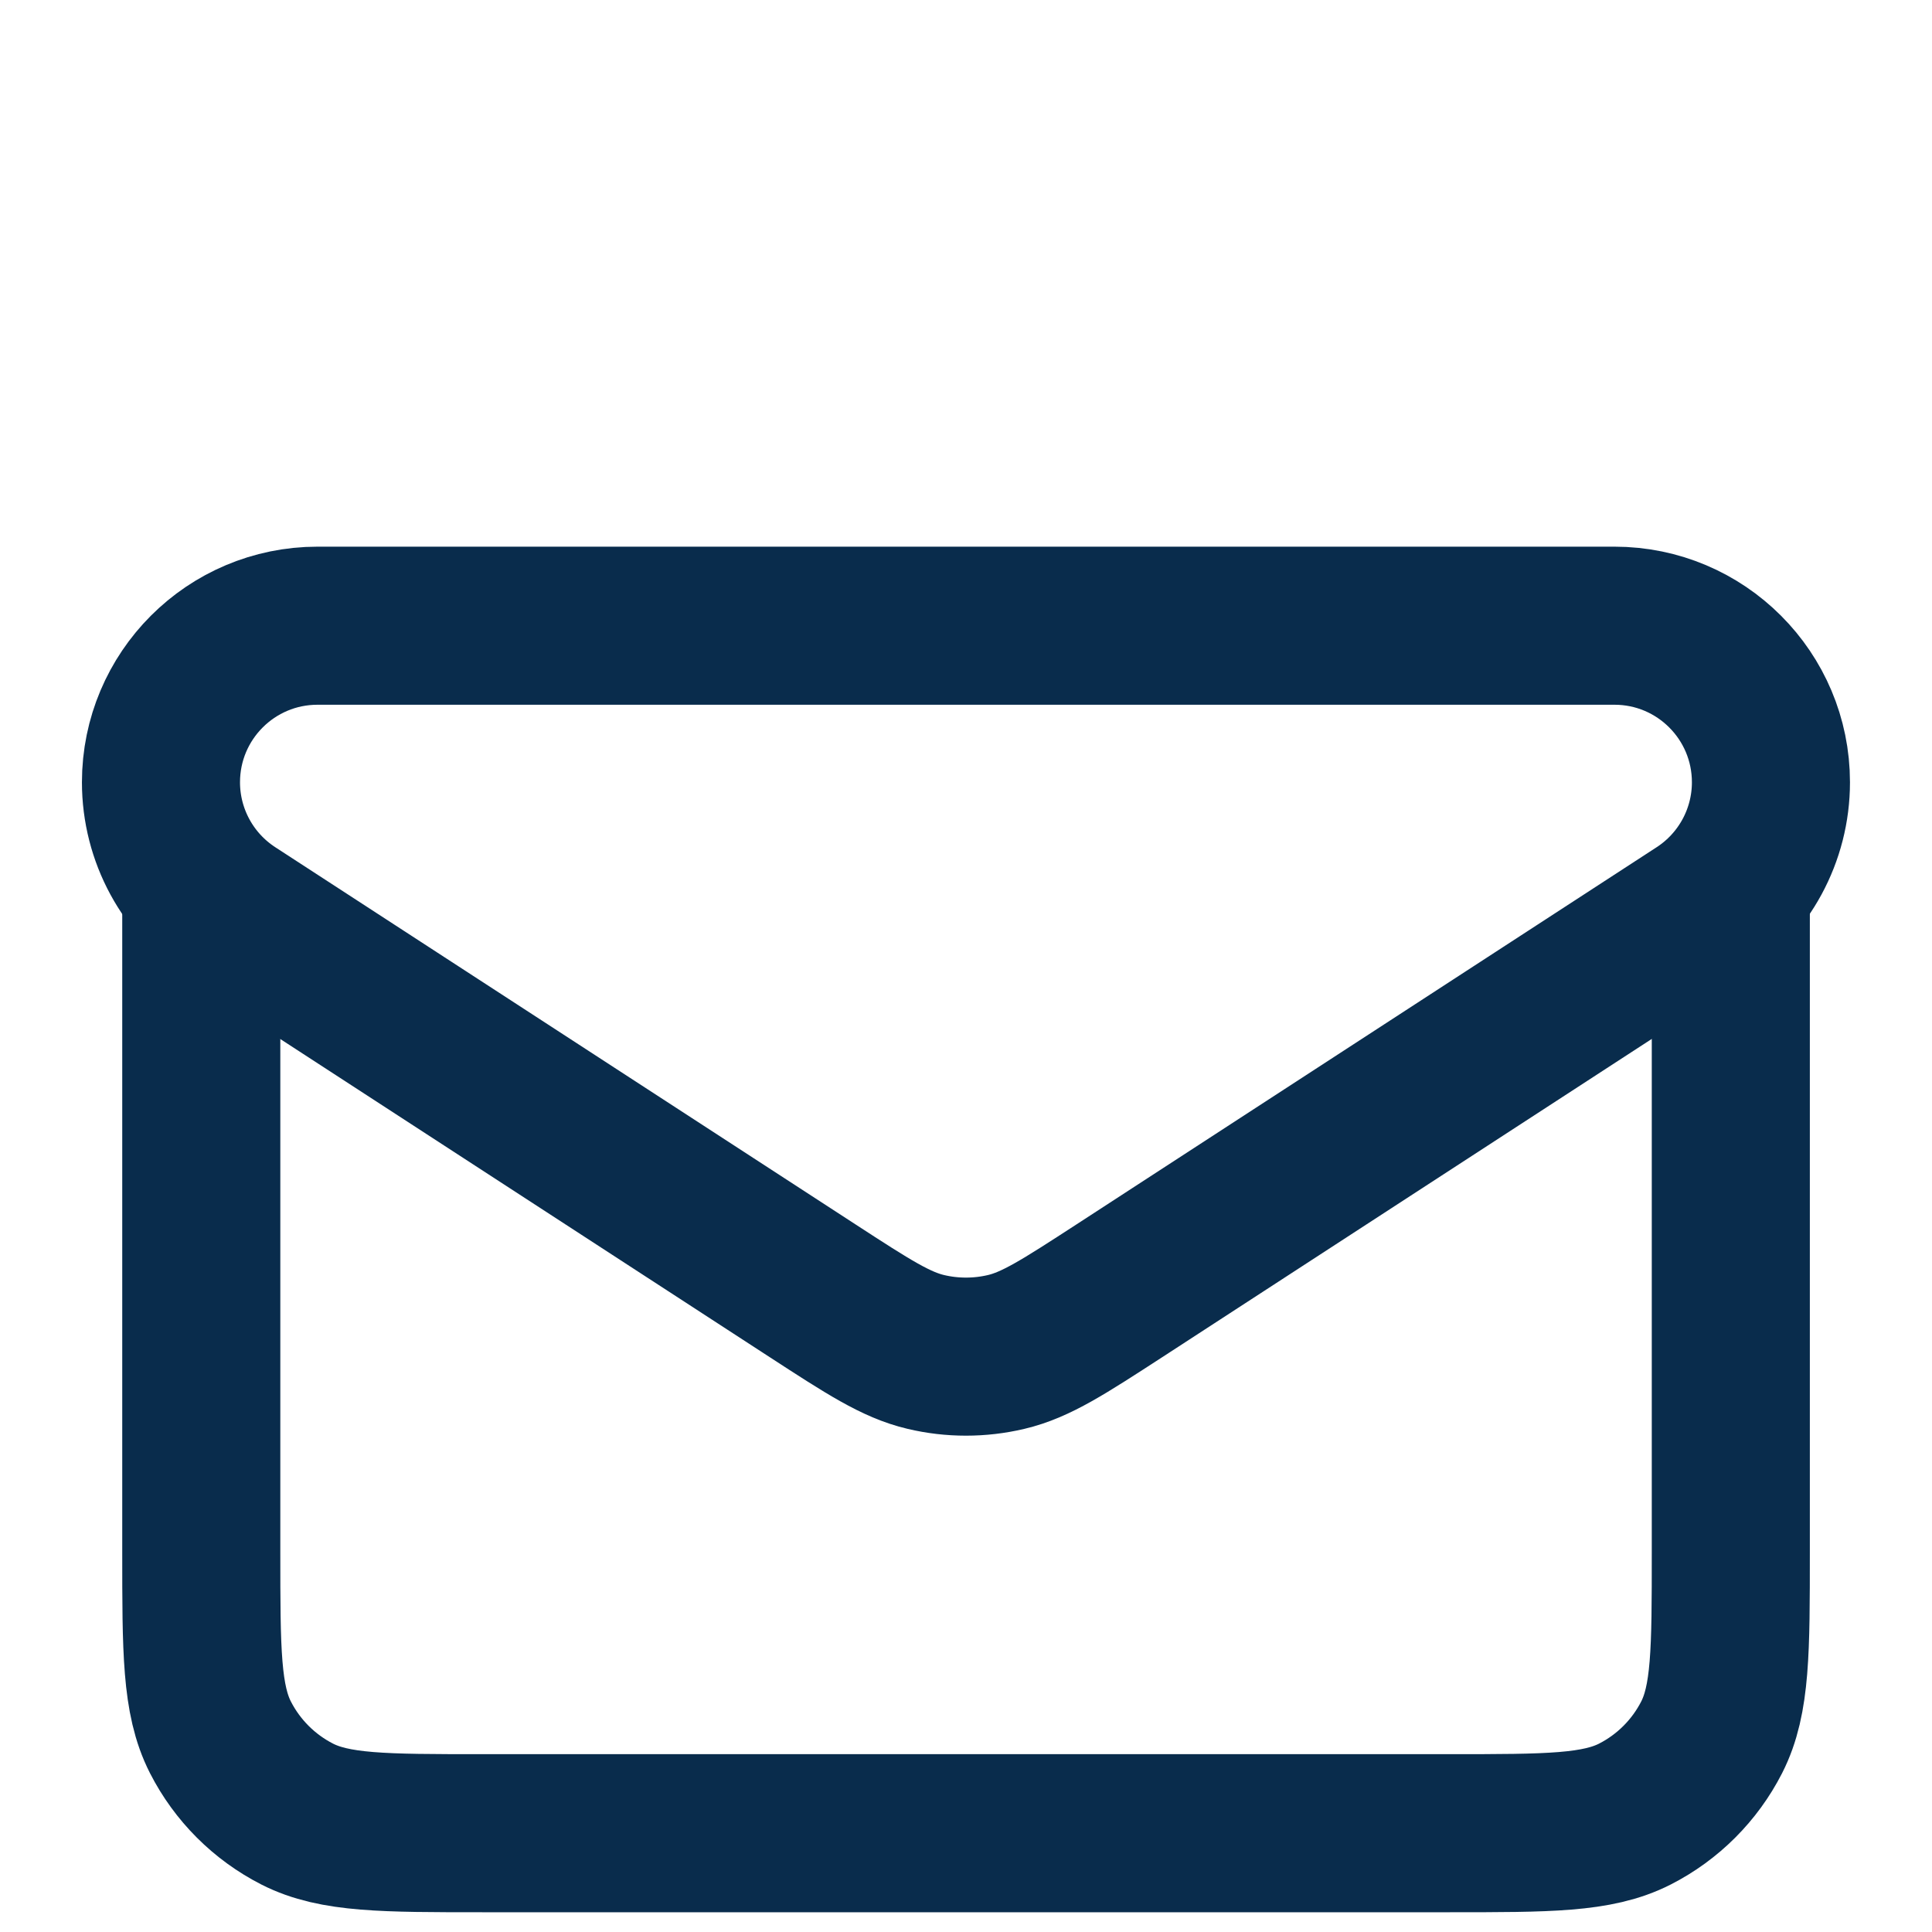
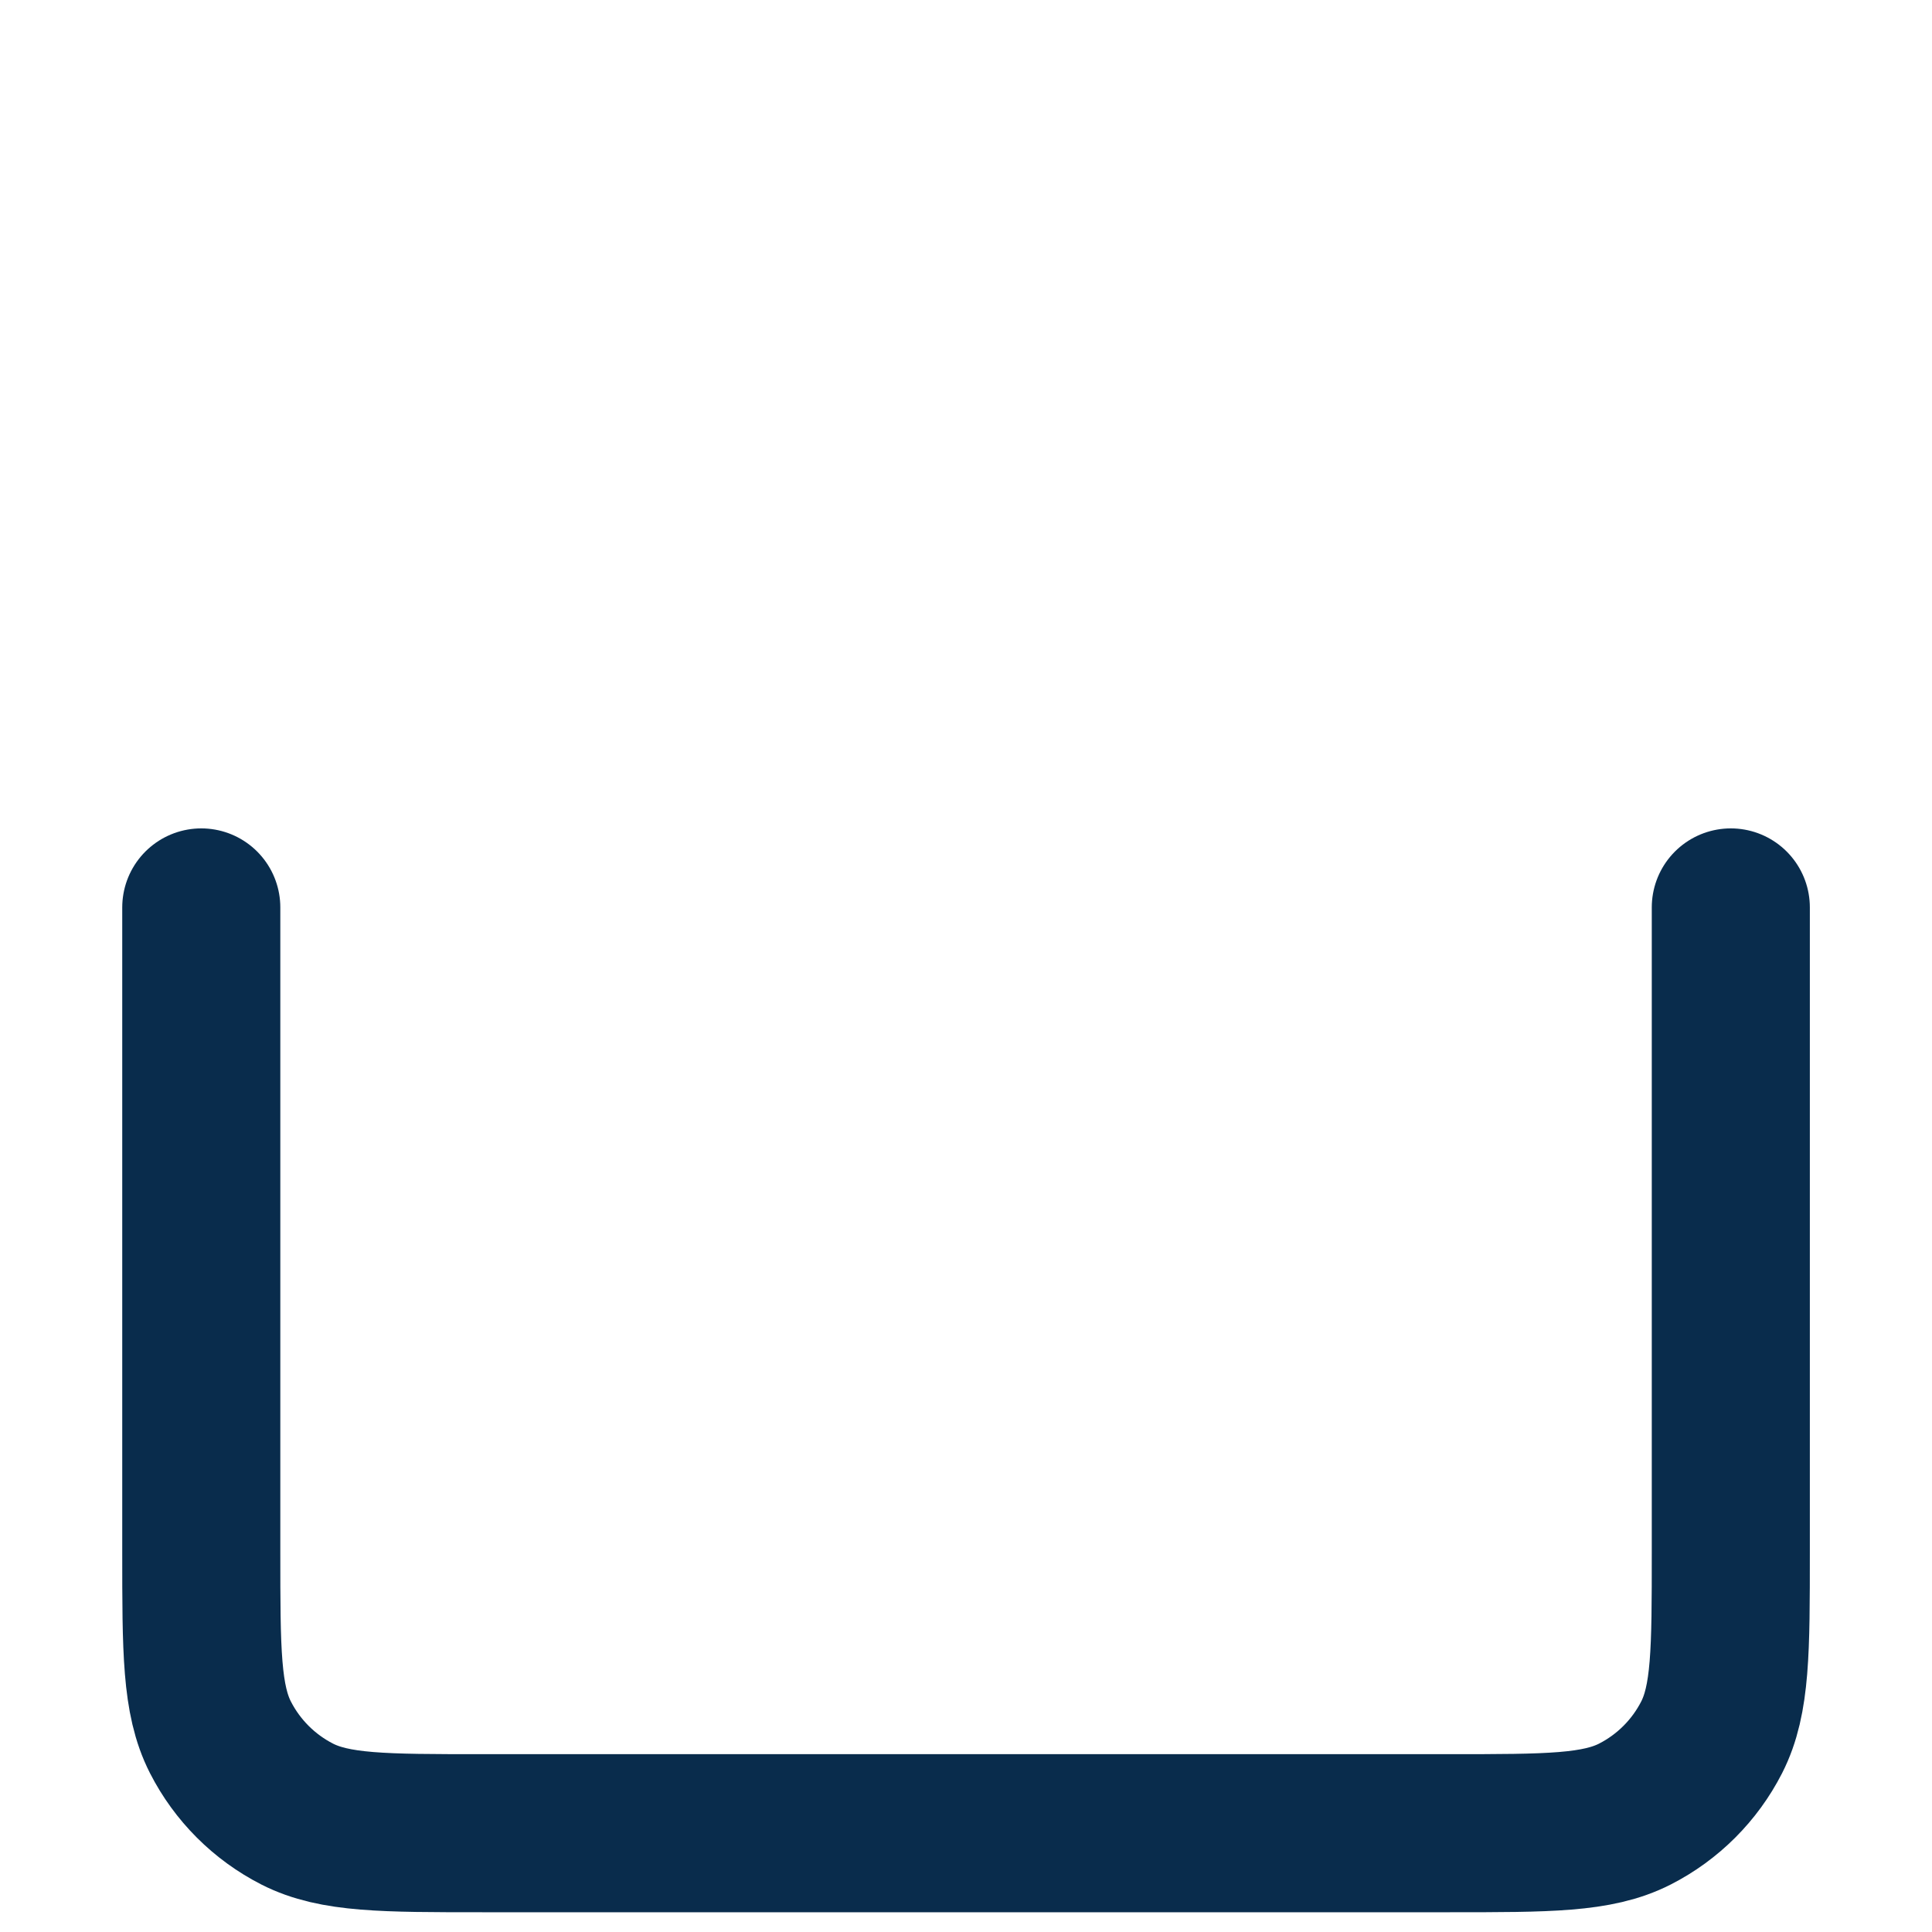
<svg xmlns="http://www.w3.org/2000/svg" width="22" height="22" viewBox="0 0 22 22" fill="none">
-   <path d="M18.384 7.125H3.616C2.631 7.125 1.833 7.923 1.833 8.908C1.833 9.511 2.138 10.073 2.644 10.402L9.256 14.7L9.256 14.7C9.887 15.11 10.203 15.315 10.543 15.395C10.843 15.466 11.156 15.466 11.457 15.395C11.797 15.315 12.112 15.11 12.744 14.7L19.355 10.402C19.861 10.073 20.166 9.511 20.166 8.908C20.166 7.923 19.368 7.125 18.384 7.125Z" stroke="#092C4C" stroke-width="1.8" />
  <path d="M19.709 10.333V17.675C19.709 18.795 19.709 19.355 19.491 19.783C19.299 20.159 18.993 20.465 18.617 20.657C18.189 20.875 17.629 20.875 16.509 20.875H5.492C4.372 20.875 3.812 20.875 3.384 20.657C3.008 20.465 2.702 20.159 2.51 19.783C2.292 19.355 2.292 18.795 2.292 17.675V10.333" stroke="#092C4C" stroke-width="1.8" stroke-linecap="round" stroke-linejoin="round" />
</svg>